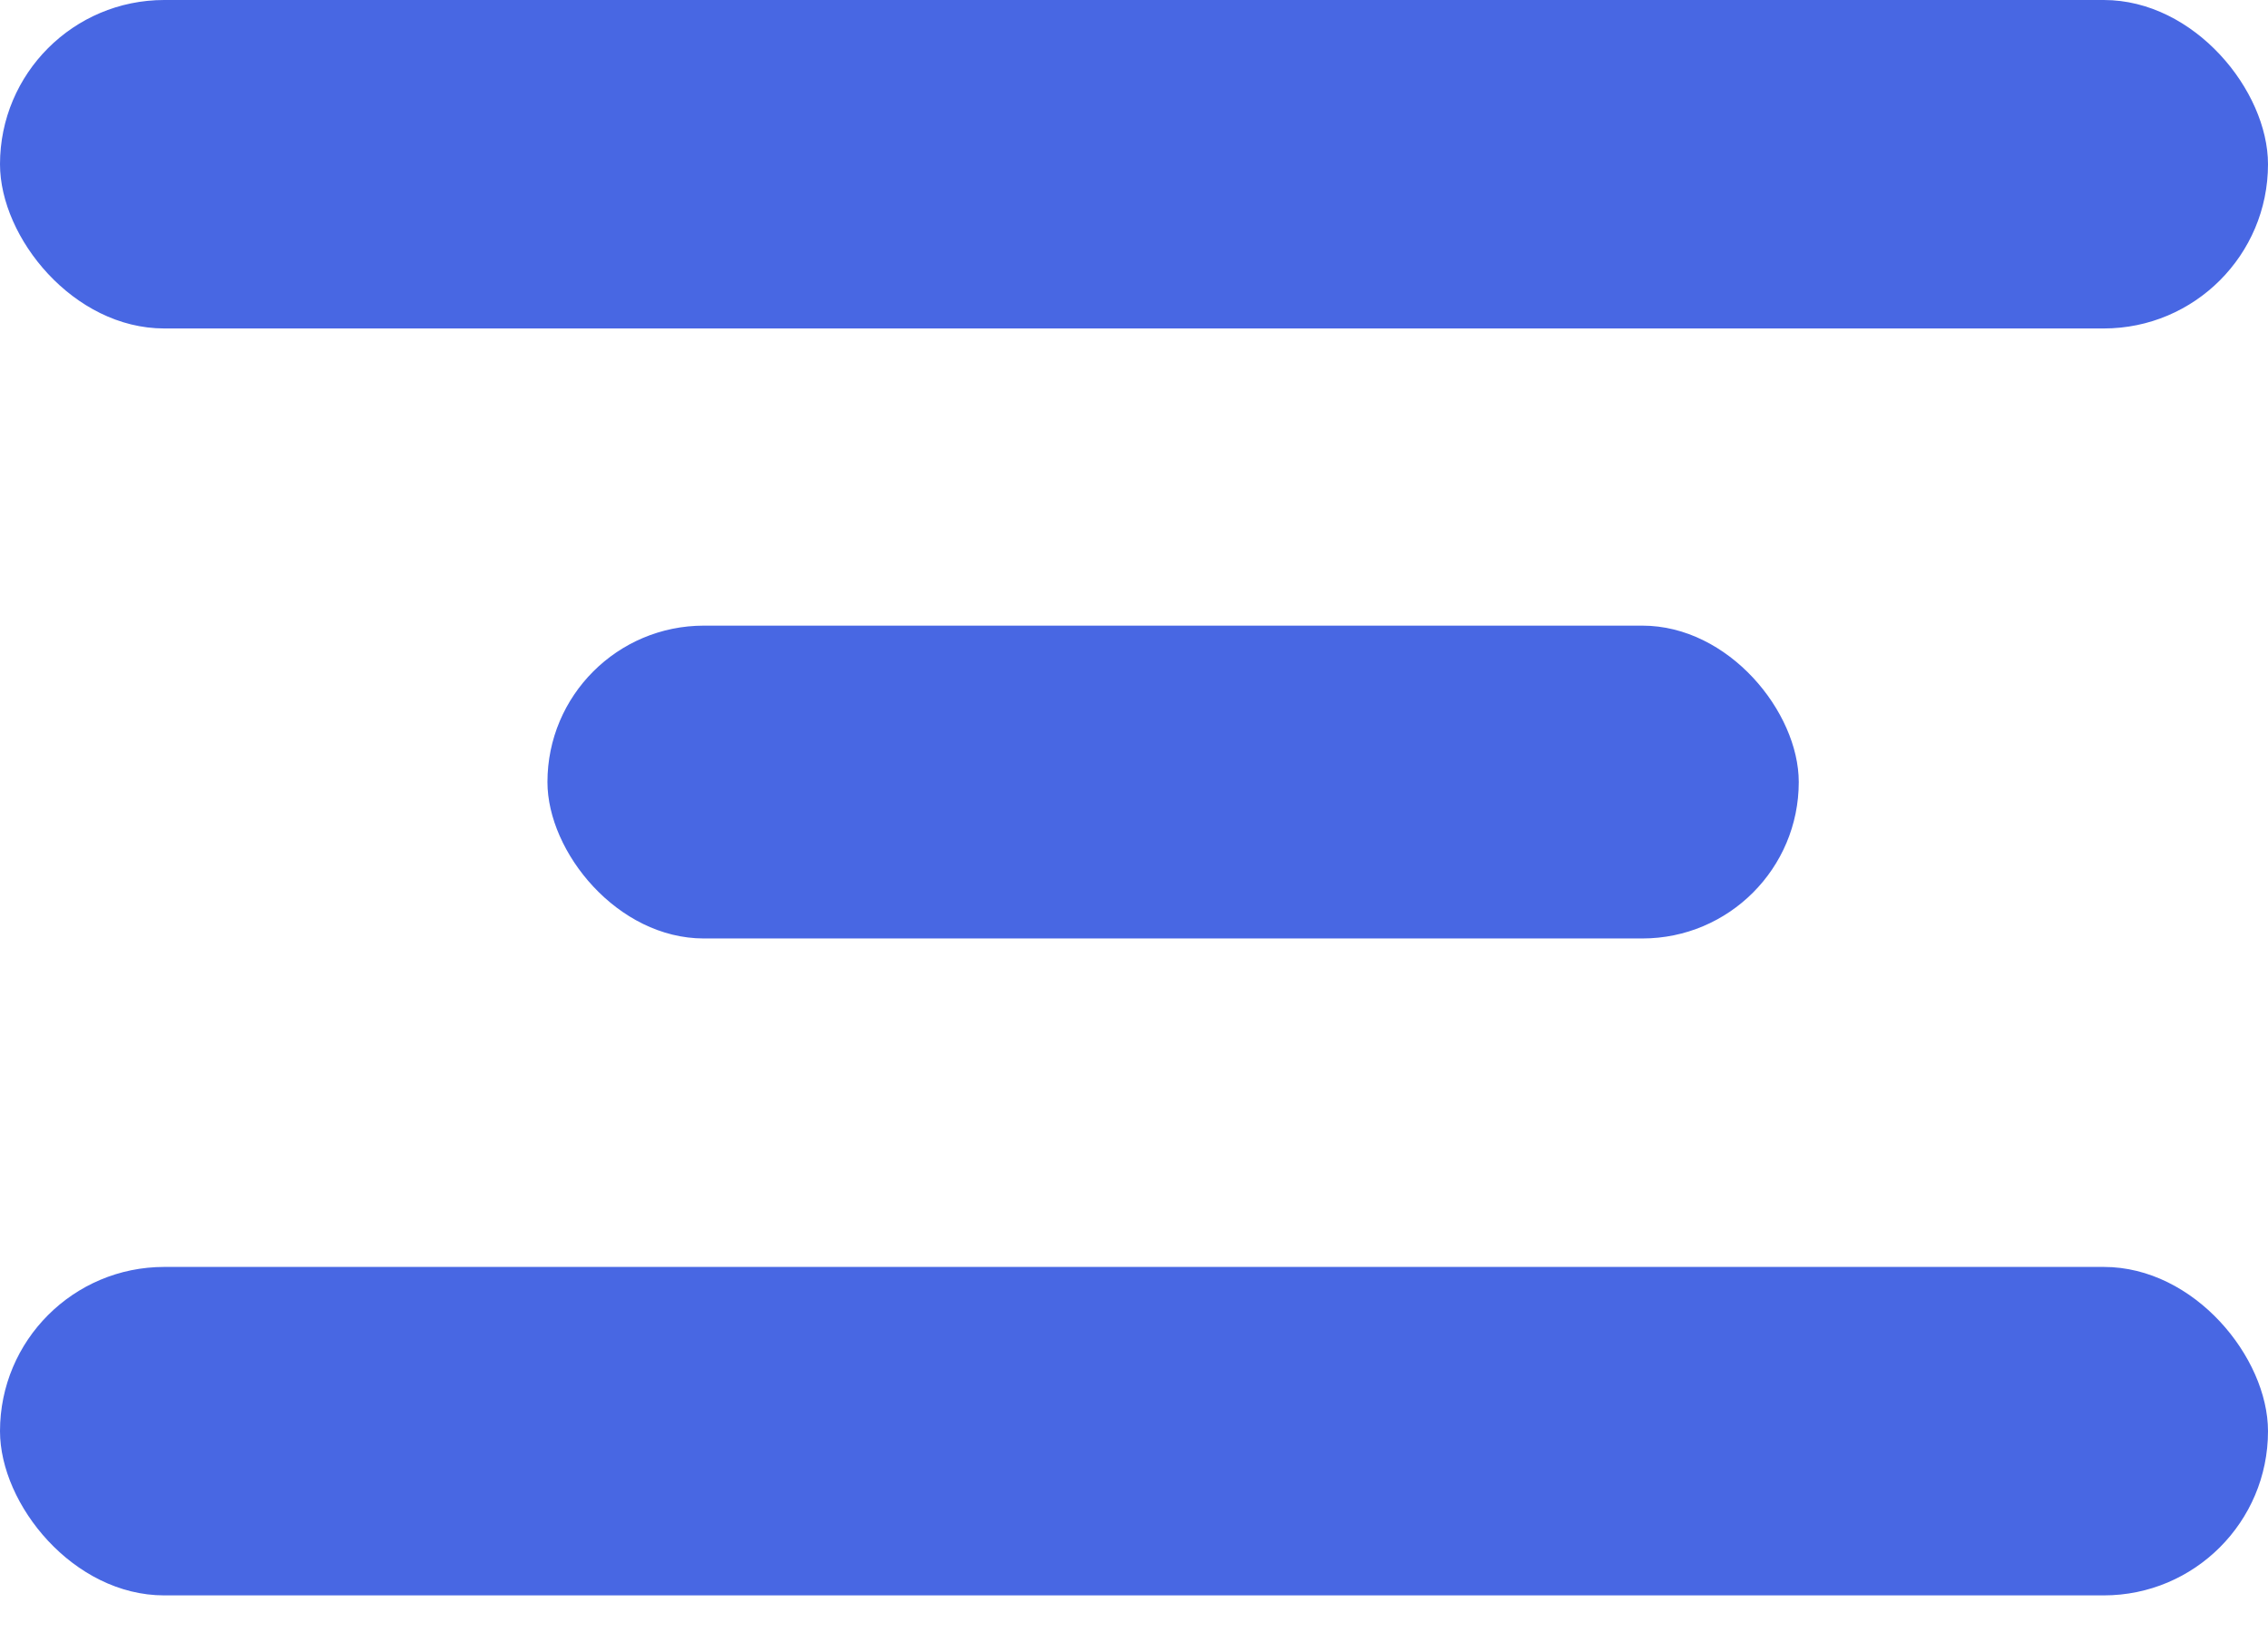
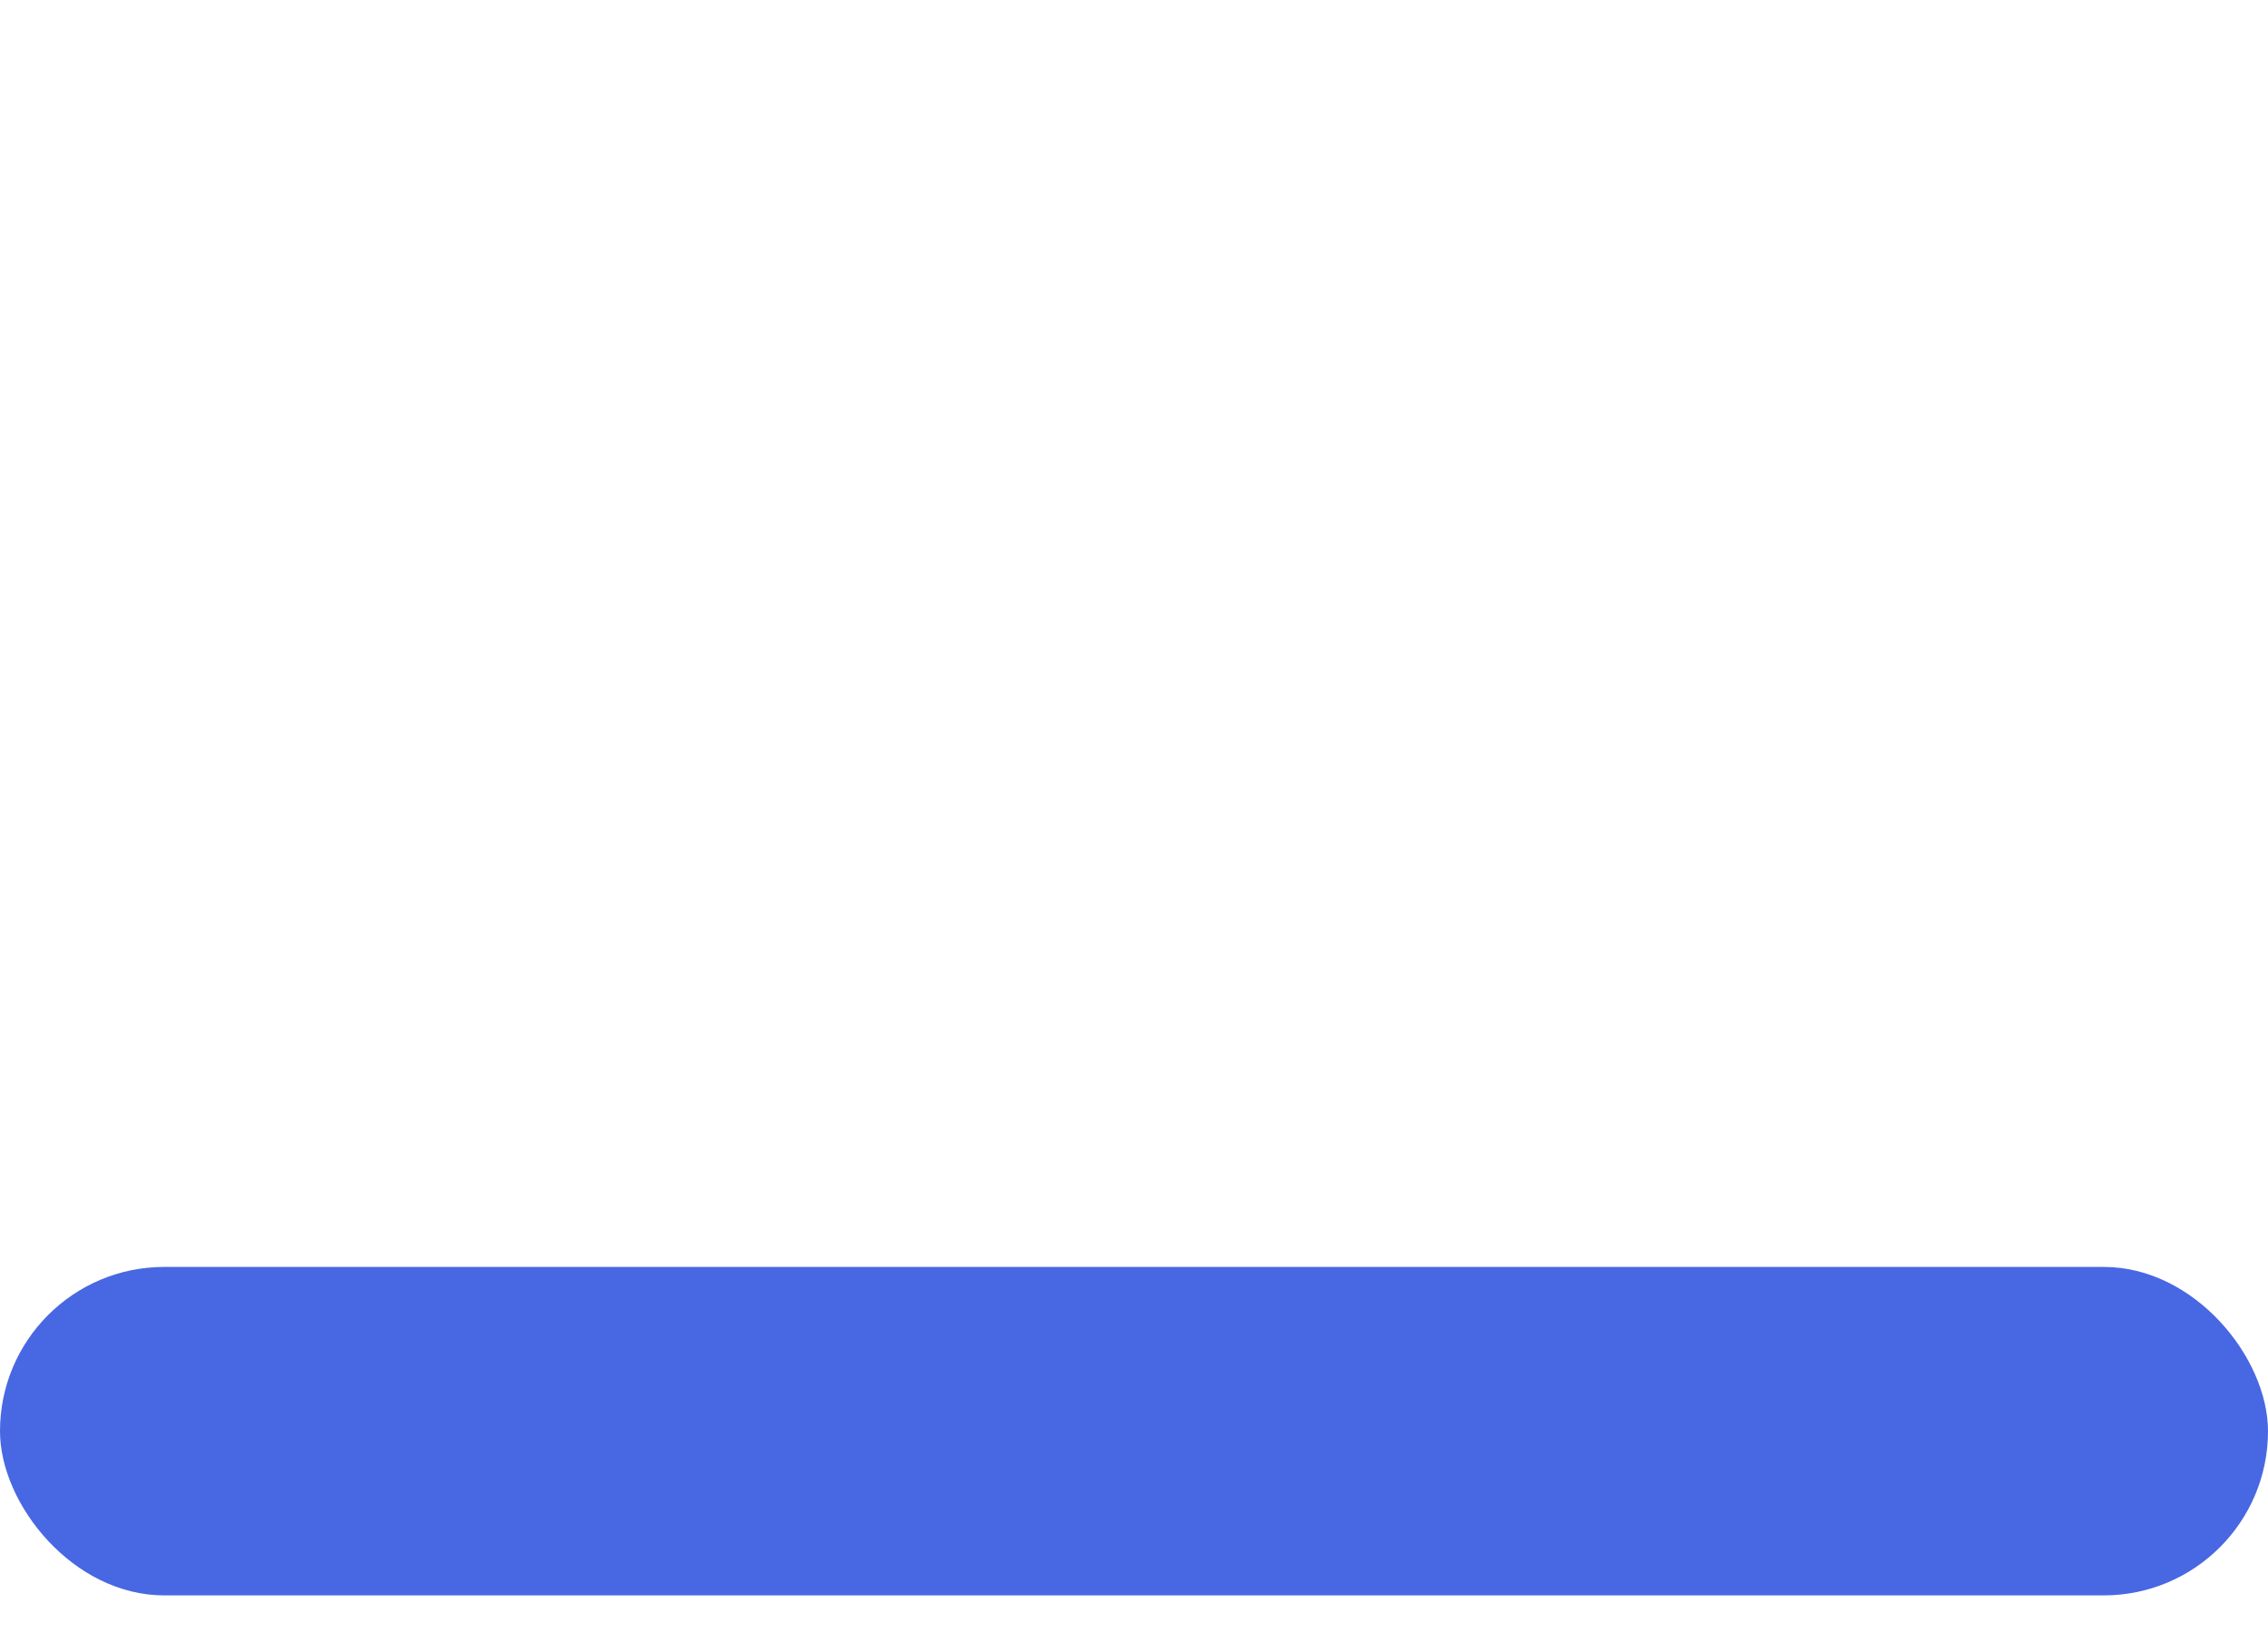
<svg xmlns="http://www.w3.org/2000/svg" width="29" height="21" viewBox="0 0 29 21" fill="none">
-   <rect width="29" height="4.2" rx="2.1" fill="#4867E3" />
-   <rect x="7" y="8" width="16" height="4" rx="2" fill="#4867E3" />
  <rect y="16.2" width="29" height="4.2" rx="2.1" fill="#4867E3" />
</svg>